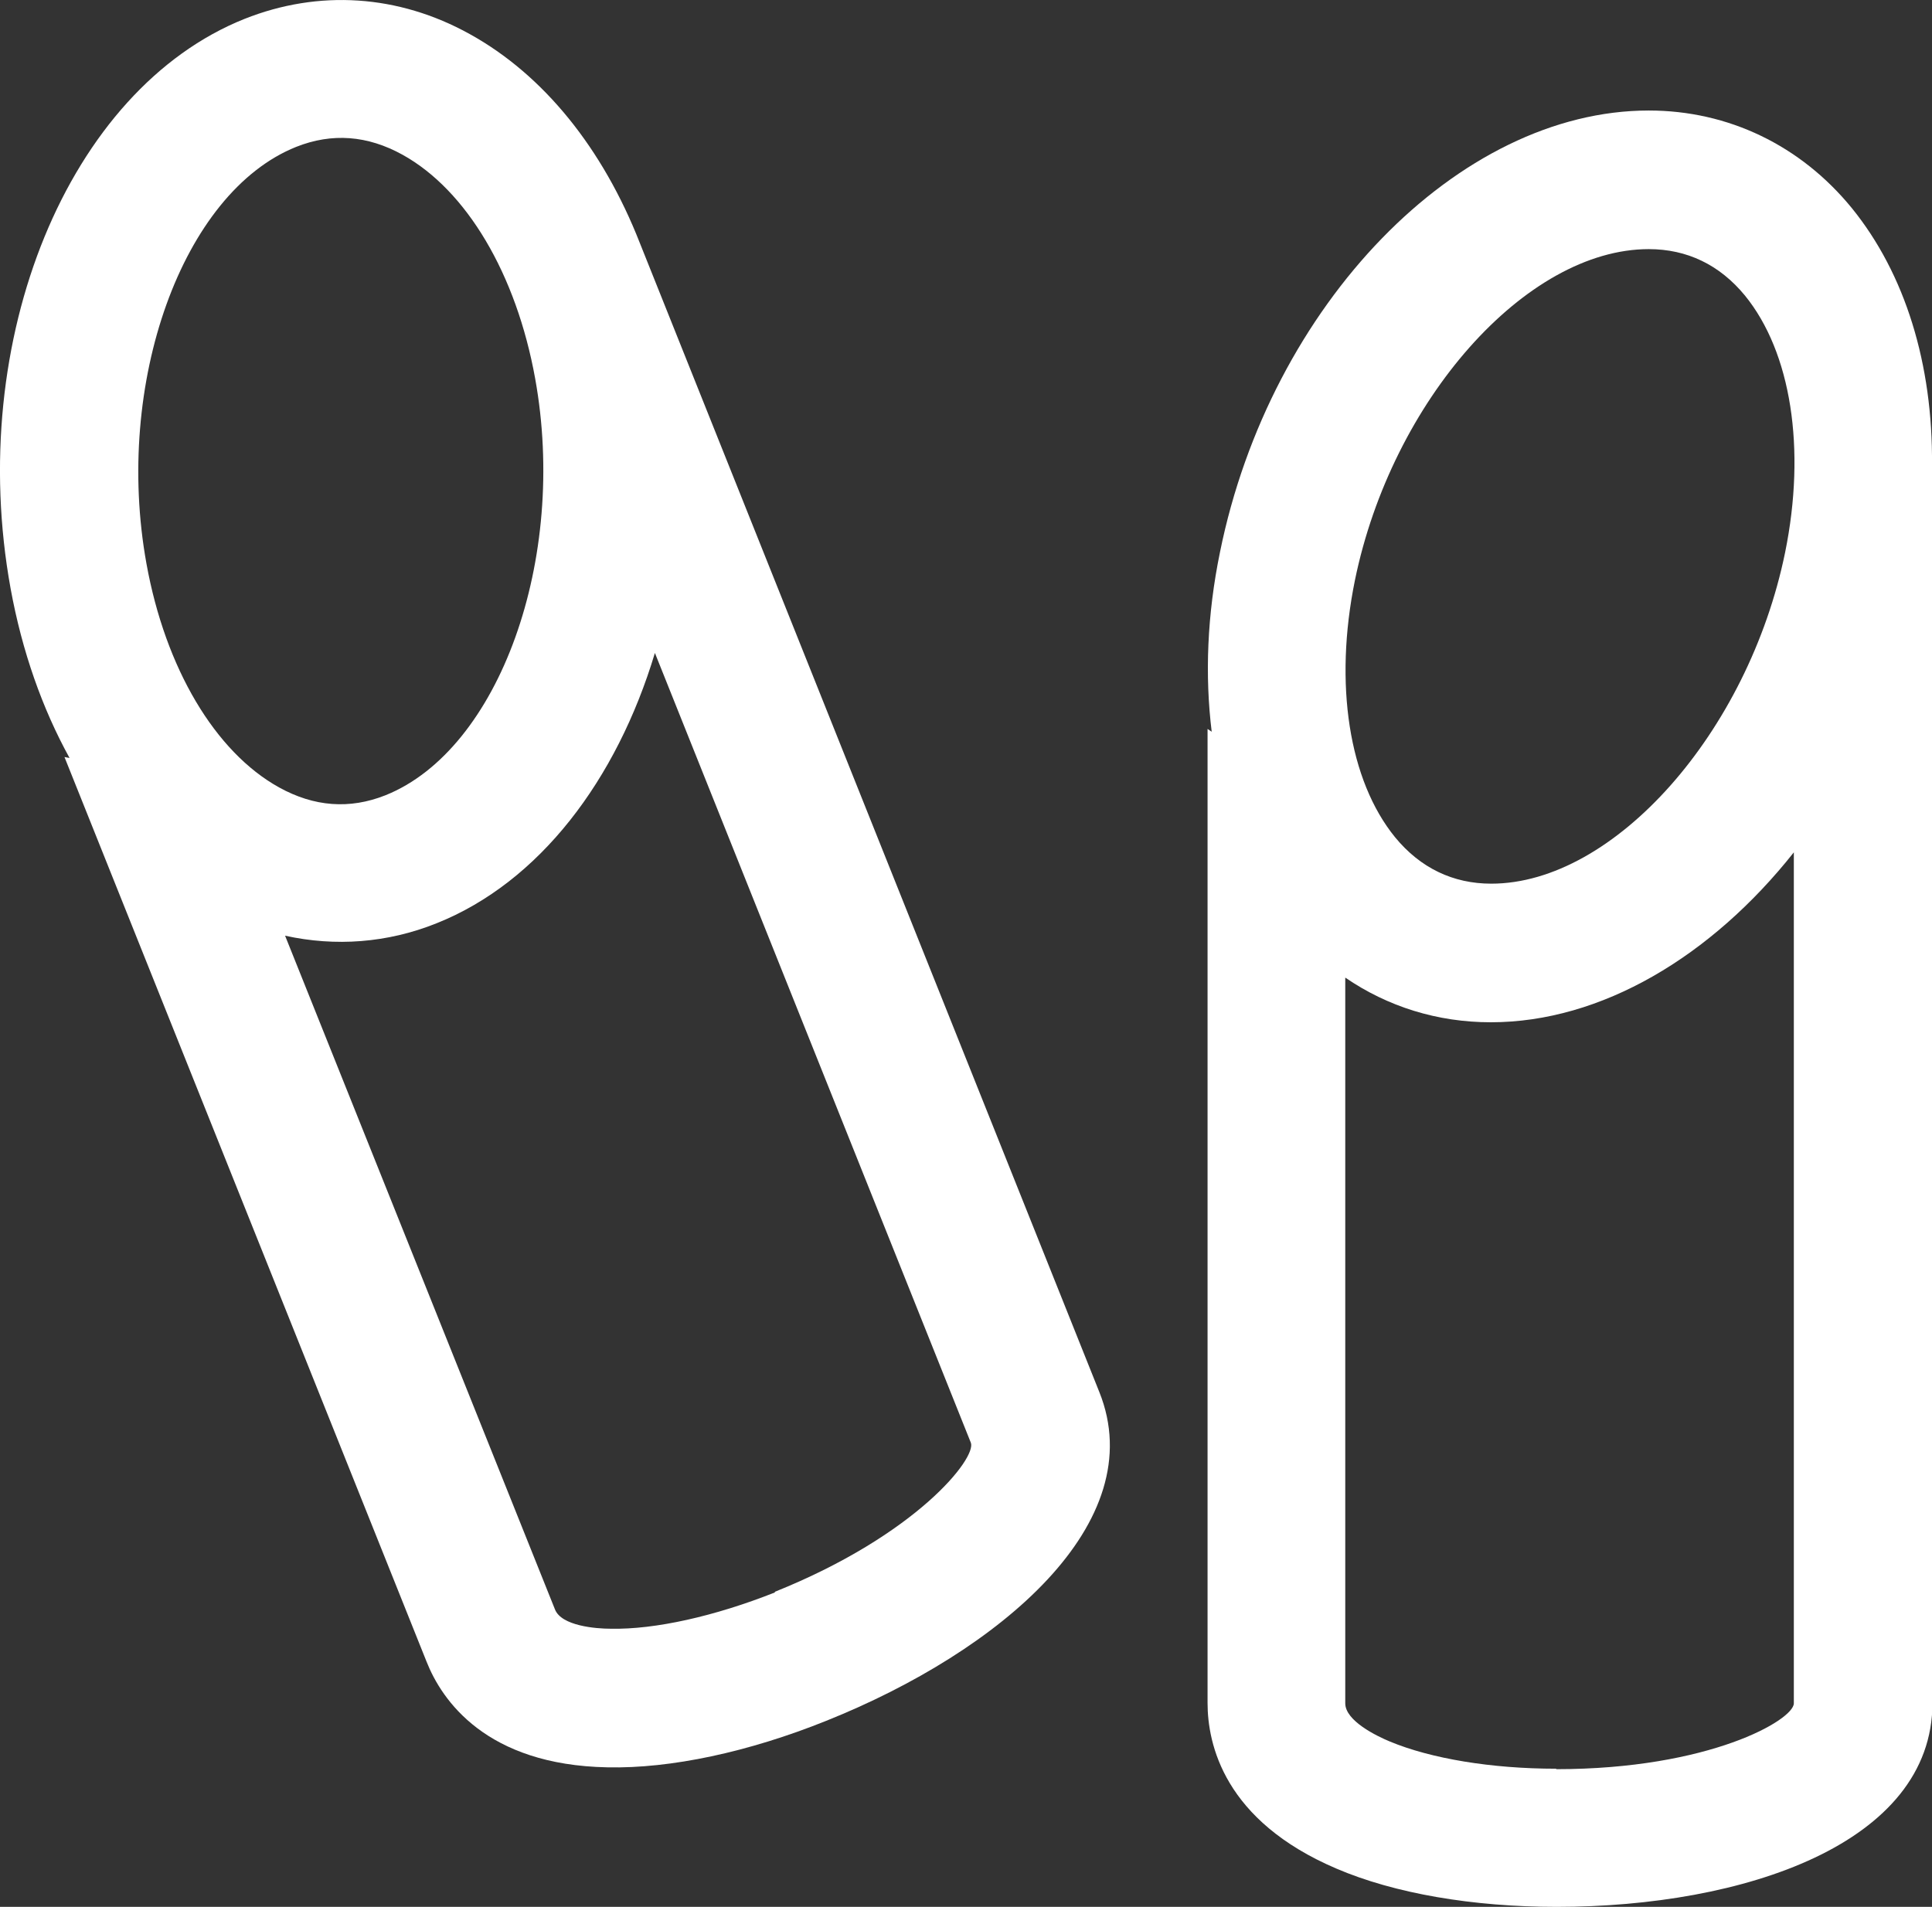
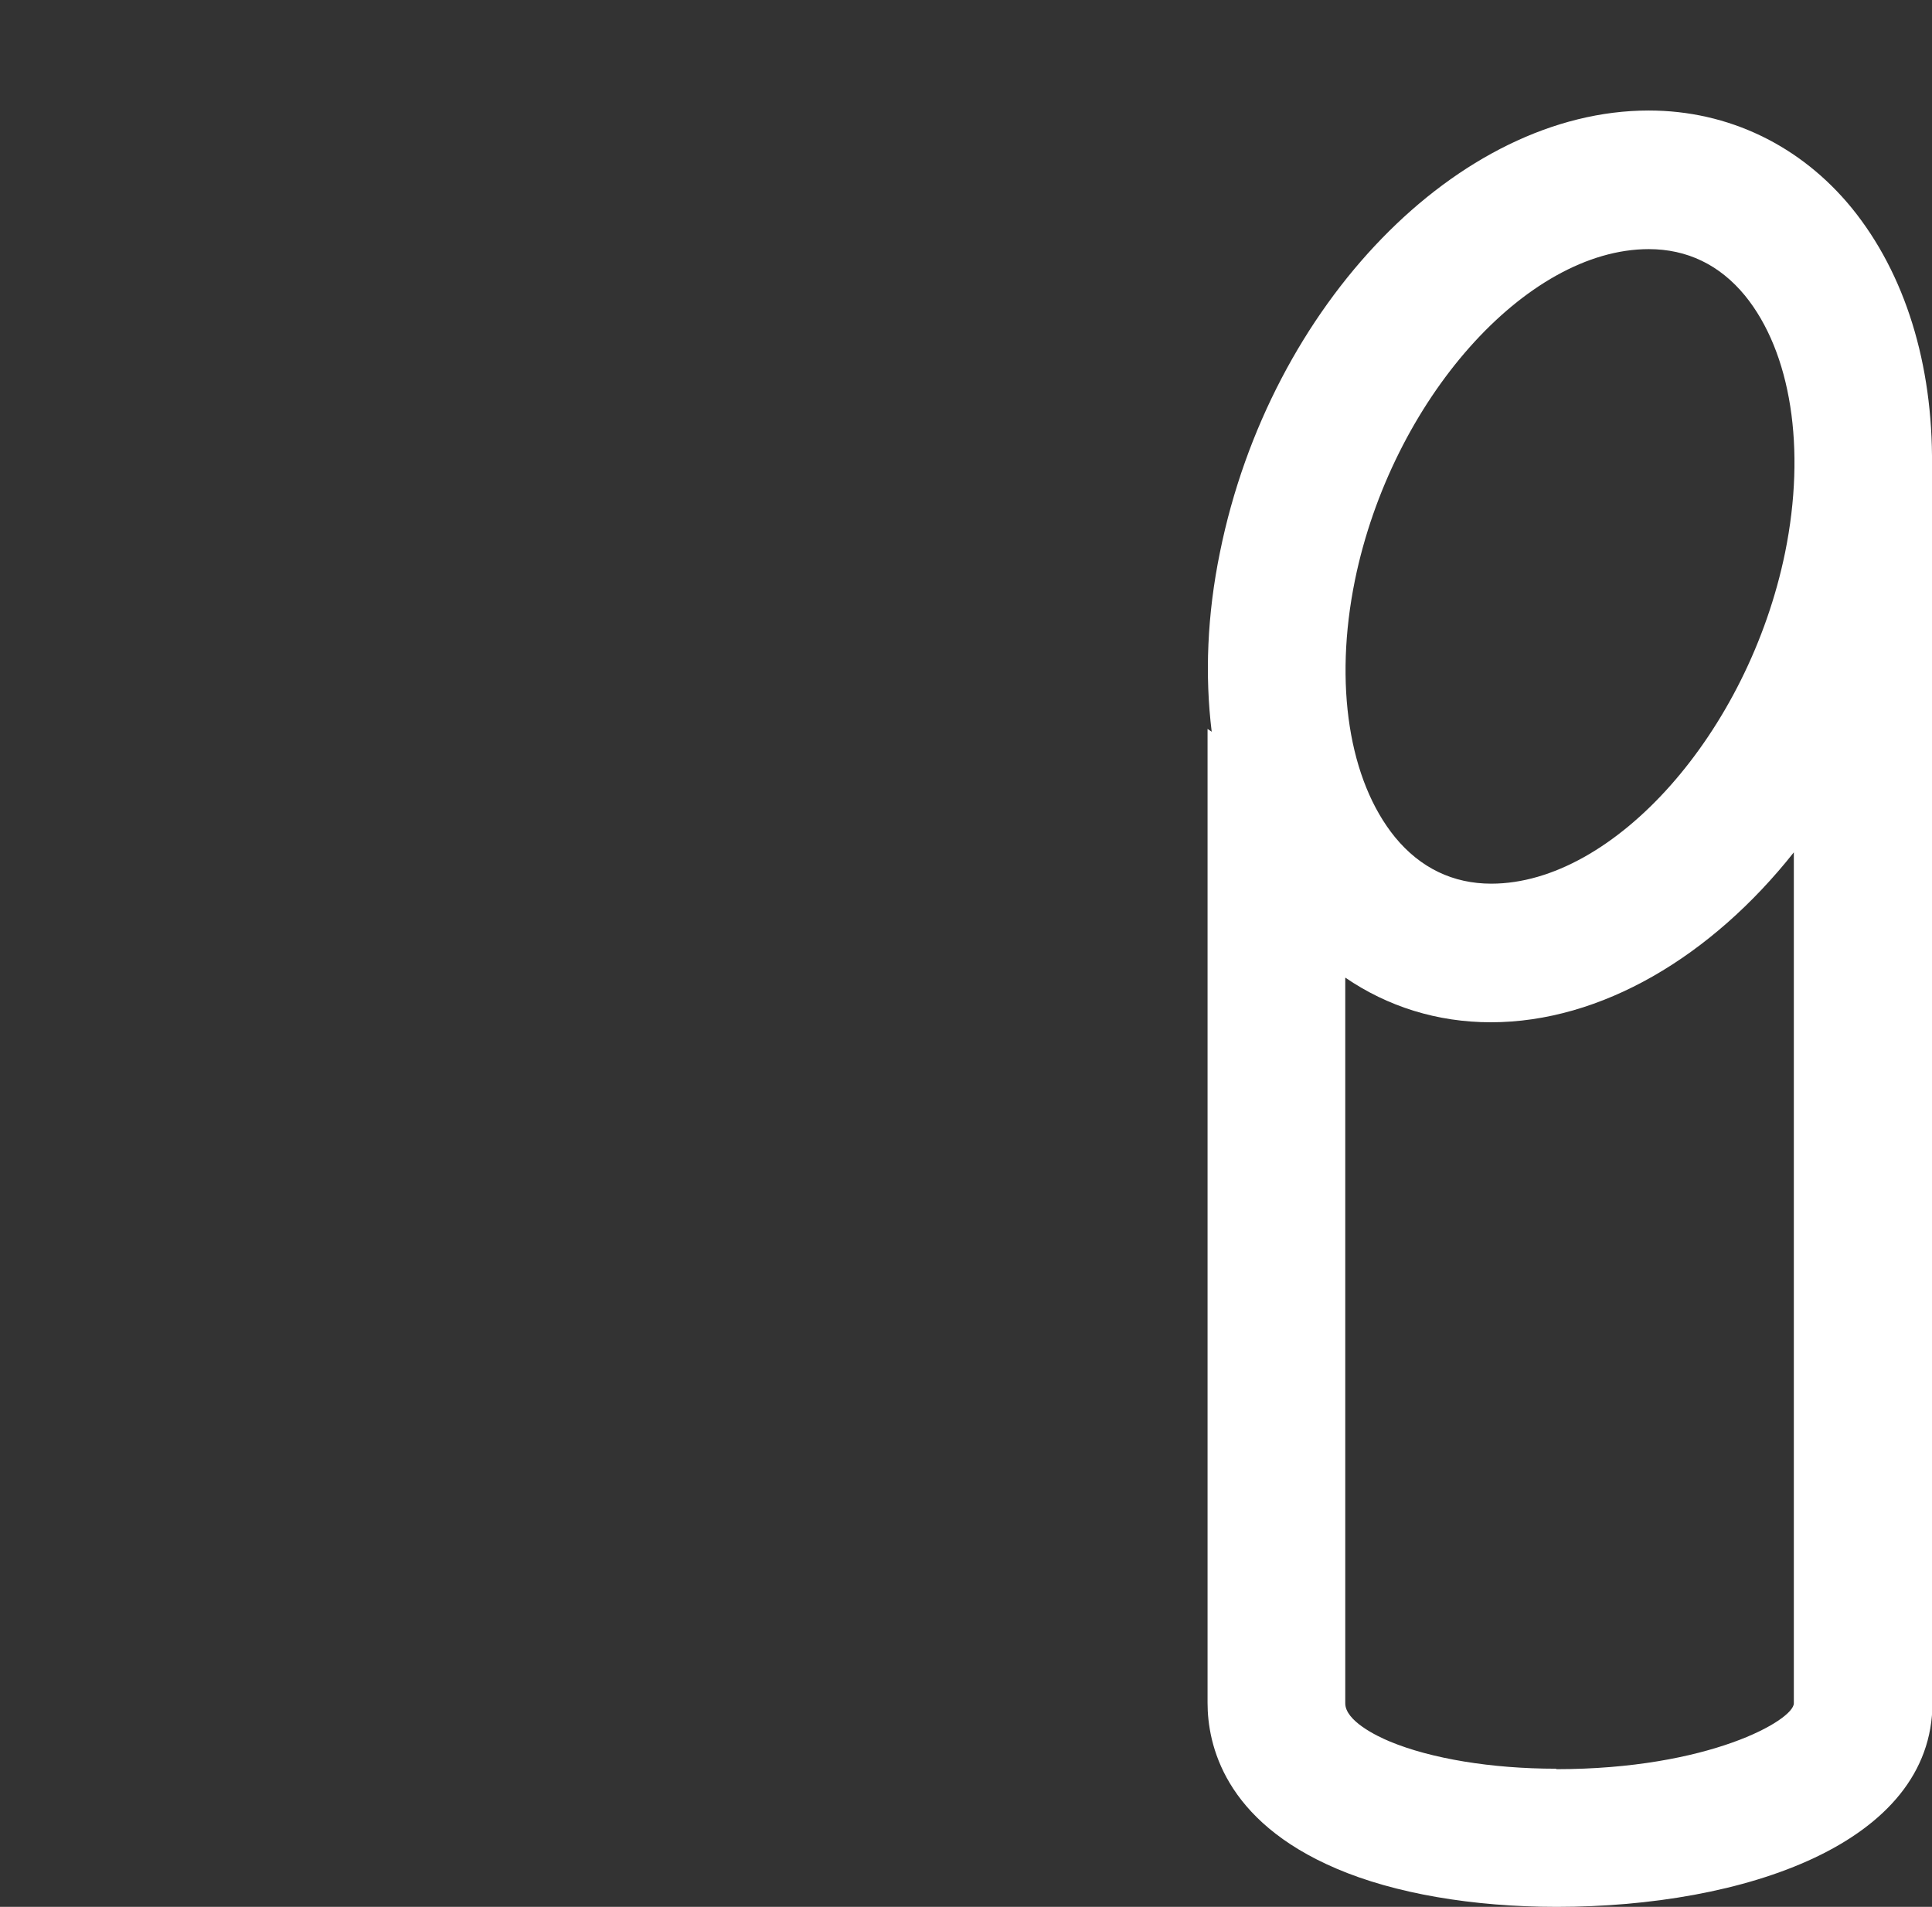
<svg xmlns="http://www.w3.org/2000/svg" version="1.1" viewBox="0 0 41.95 41.41">
  <rect x="0" y="0" width="41.95" height="41.41" fill="#333333" stroke="none" />
  <defs>
    <style>
      .cls-1 {
        fill: #fff;
      }
    </style>
  </defs>
  <g>
    <g id="_レイヤー_1" data-name="レイヤー_1">
      <g>
-         <path class="cls-1" d="M13.95,5.42l-.06-.15h0c-.8-2.04-2.08-3.64-3.69-4.53C8.65-.12,6.92-.23,5.31.41,1.48,1.94-.75,7.38.23,12.78c.25,1.37.69,2.61,1.28,3.68l-.11-.02,7.86,19.64c.33.84,1.29,2.25,3.93,2.3,1.37.03,3.06-.33,4.75-1.01,3.77-1.51,7.07-4.3,5.93-7.14L13.95,5.42h0ZM3.18,12.24c-.71-3.92.78-8.06,3.25-9.05.78-.31,1.55-.25,2.31.17,1.39.77,2.47,2.59,2.88,4.86.71,3.92-.78,8.06-3.25,9.05-.78.31-1.55.25-2.31-.17-1.39-.77-2.47-2.59-2.88-4.86ZM16.83,34.58c-1.31.52-2.61.81-3.57.79-.32,0-1.07-.06-1.21-.42l-5.86-14.63c1.09.24,2.22.16,3.29-.27,2.23-.89,3.91-3.11,4.74-5.87l6.86,17.15c.13.33-1.17,2-4.26,3.24Z" />
-         <path class="cls-1" d="M41.95,10.26v-.16h0c.02-2.19-.58-4.15-1.74-5.58-1.11-1.36-2.68-2.12-4.41-2.12-4.13,0-8.22,4.21-9.31,9.59-.28,1.36-.33,2.68-.18,3.9l-.09-.06v21.15c0,.9.36,2.56,2.8,3.6,1.26.54,2.96.83,4.78.83,4.06,0,8.16-1.37,8.16-4.43V10.26h0ZM29.42,12.6c.8-3.9,3.71-7.19,6.38-7.19.83,0,1.54.34,2.09,1.01,1,1.23,1.33,3.32.87,5.58-.8,3.9-3.71,7.19-6.38,7.19-.83,0-1.54-.34-2.09-1.01-1-1.23-1.33-3.32-.87-5.58ZM33.79,38.41c-1.41,0-2.72-.22-3.61-.59-.29-.12-.97-.45-.97-.83v-15.76c.92.63,2,.97,3.16.97,2.4,0,4.79-1.43,6.58-3.69v18.48c0,.36-1.83,1.43-5.16,1.43Z" />
+         <path class="cls-1" d="M41.95,10.26v-.16h0c.02-2.19-.58-4.15-1.74-5.58-1.11-1.36-2.68-2.12-4.41-2.12-4.13,0-8.22,4.21-9.31,9.59-.28,1.36-.33,2.68-.18,3.9l-.09-.06v21.15c0,.9.36,2.56,2.8,3.6,1.26.54,2.96.83,4.78.83,4.06,0,8.16-1.37,8.16-4.43V10.26h0ZM29.42,12.6c.8-3.9,3.71-7.19,6.38-7.19.83,0,1.54.34,2.09,1.01,1,1.23,1.33,3.32.87,5.58-.8,3.9-3.71,7.19-6.38,7.19-.83,0-1.54-.34-2.09-1.01-1-1.23-1.33-3.32-.87-5.58M33.79,38.41c-1.41,0-2.72-.22-3.61-.59-.29-.12-.97-.45-.97-.83v-15.76c.92.63,2,.97,3.16.97,2.4,0,4.79-1.43,6.58-3.69v18.48c0,.36-1.83,1.43-5.16,1.43Z" />
      </g>
    </g>
  </g>
</svg>